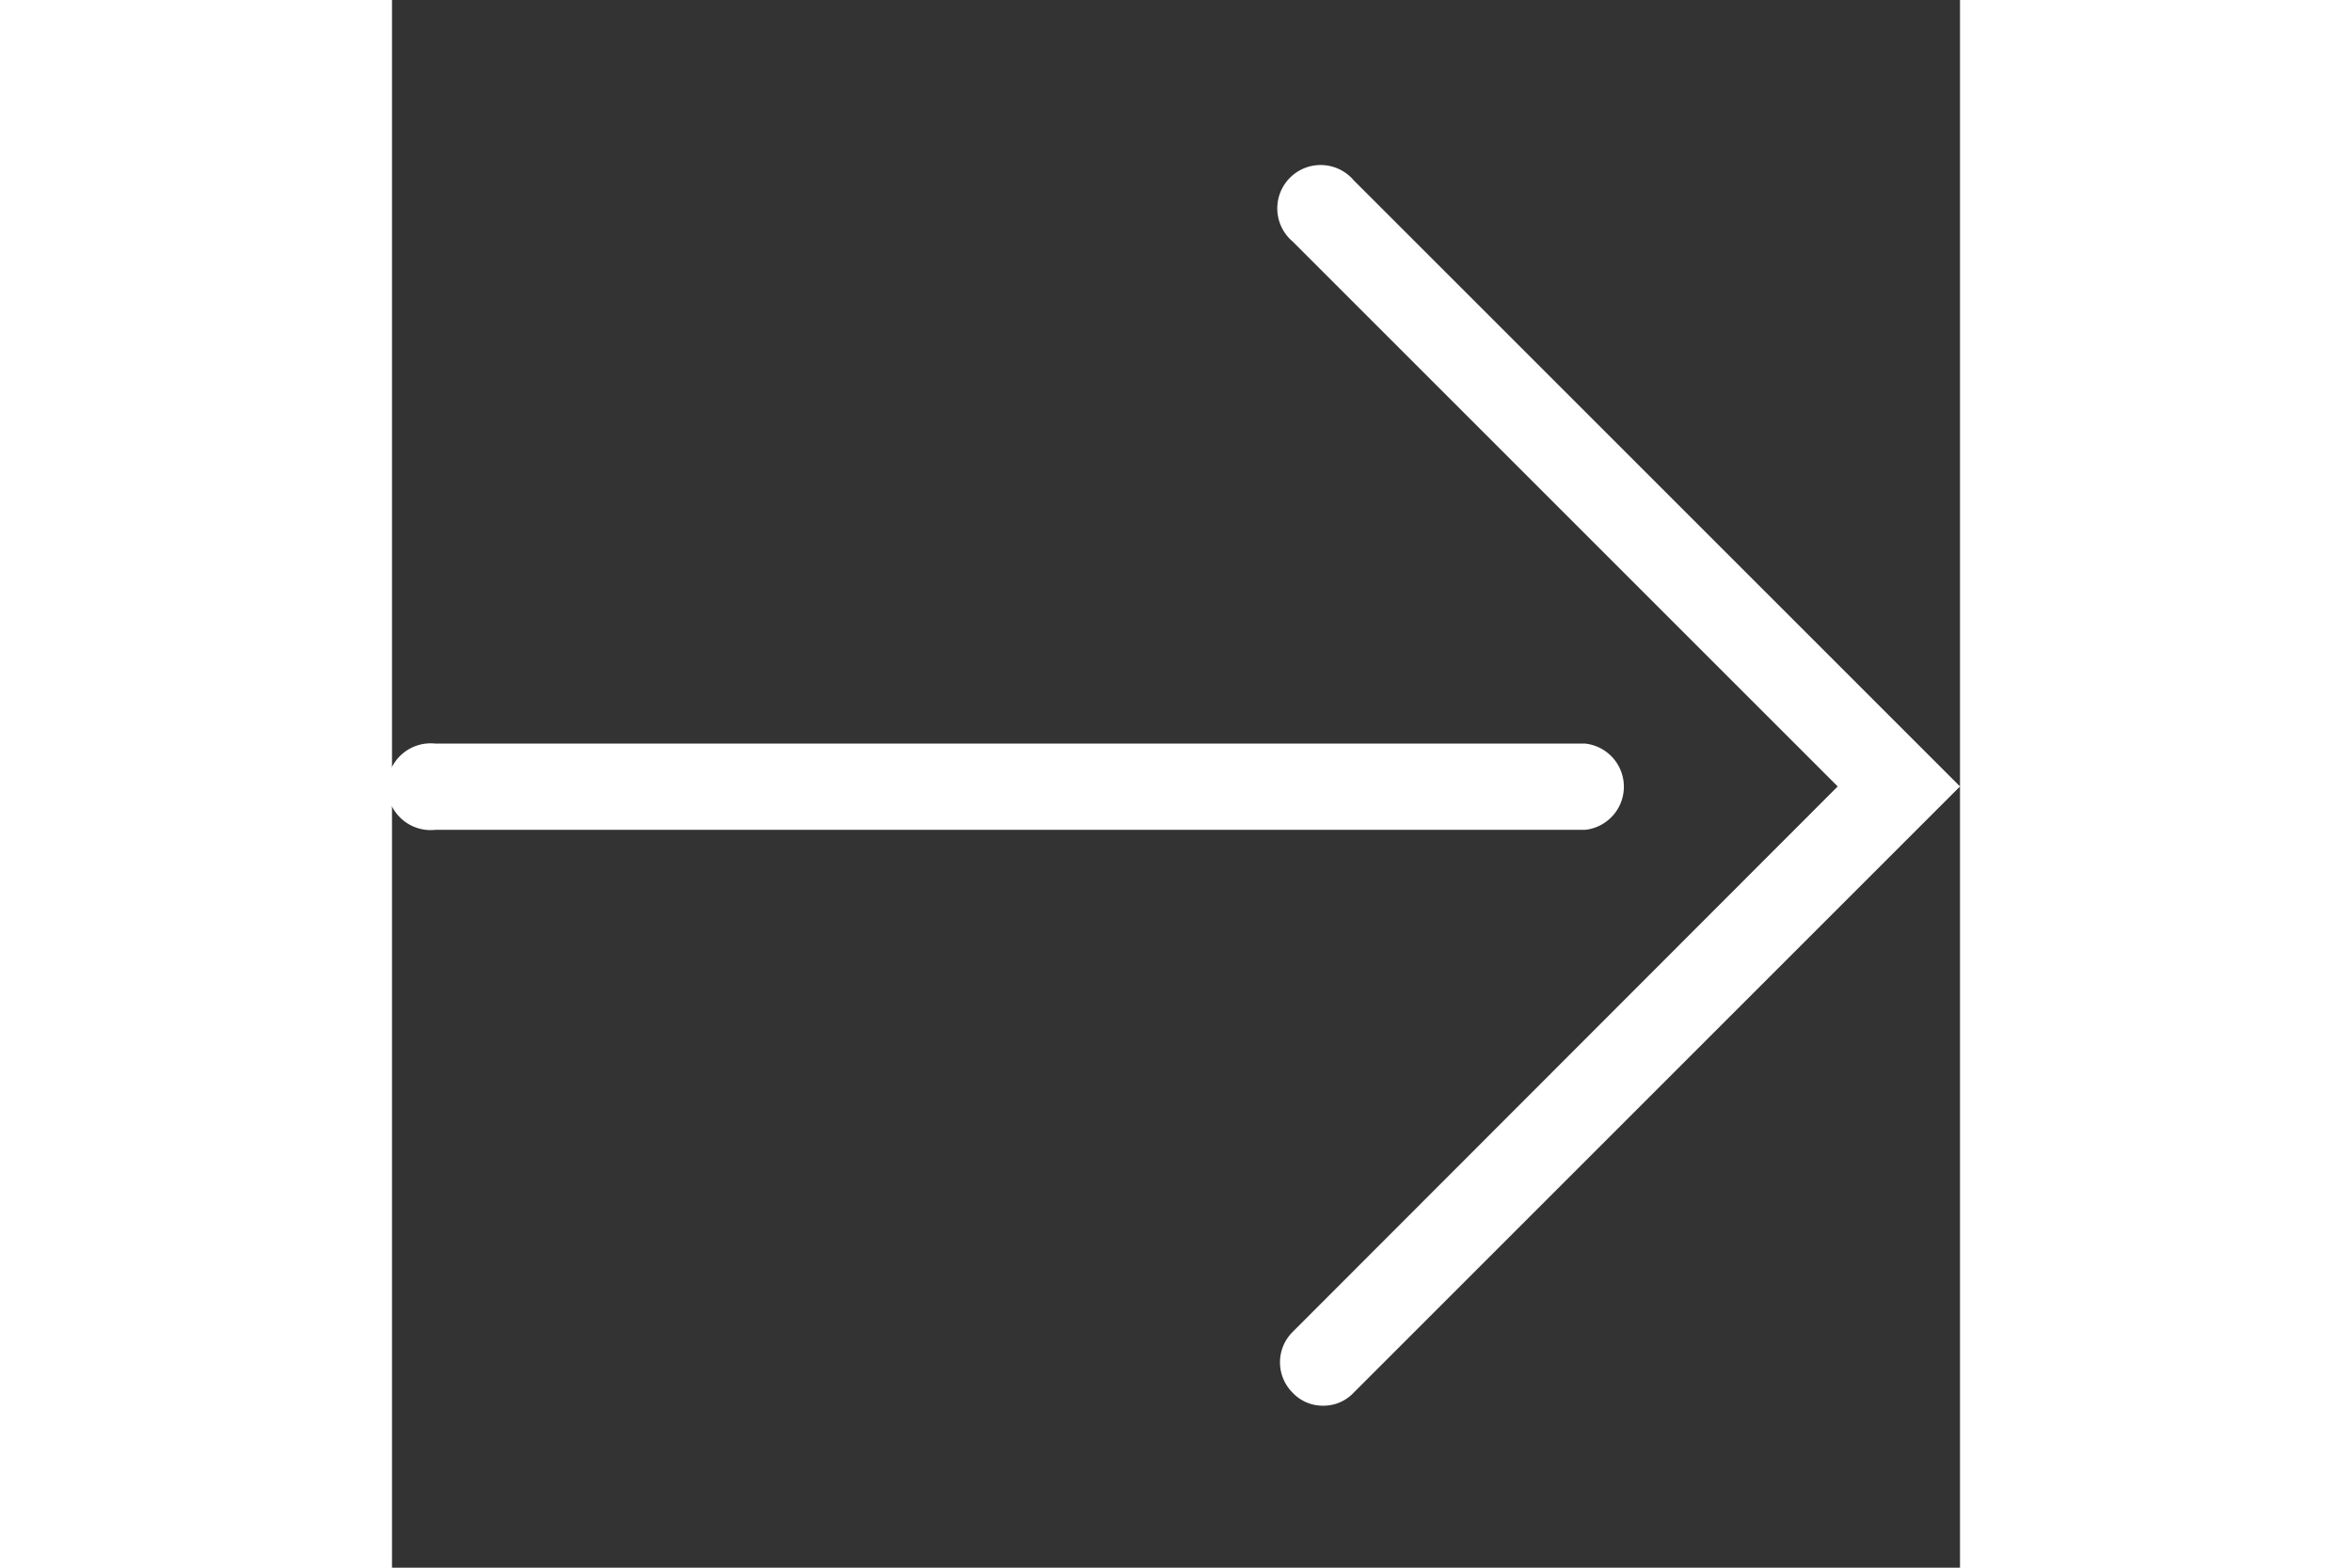
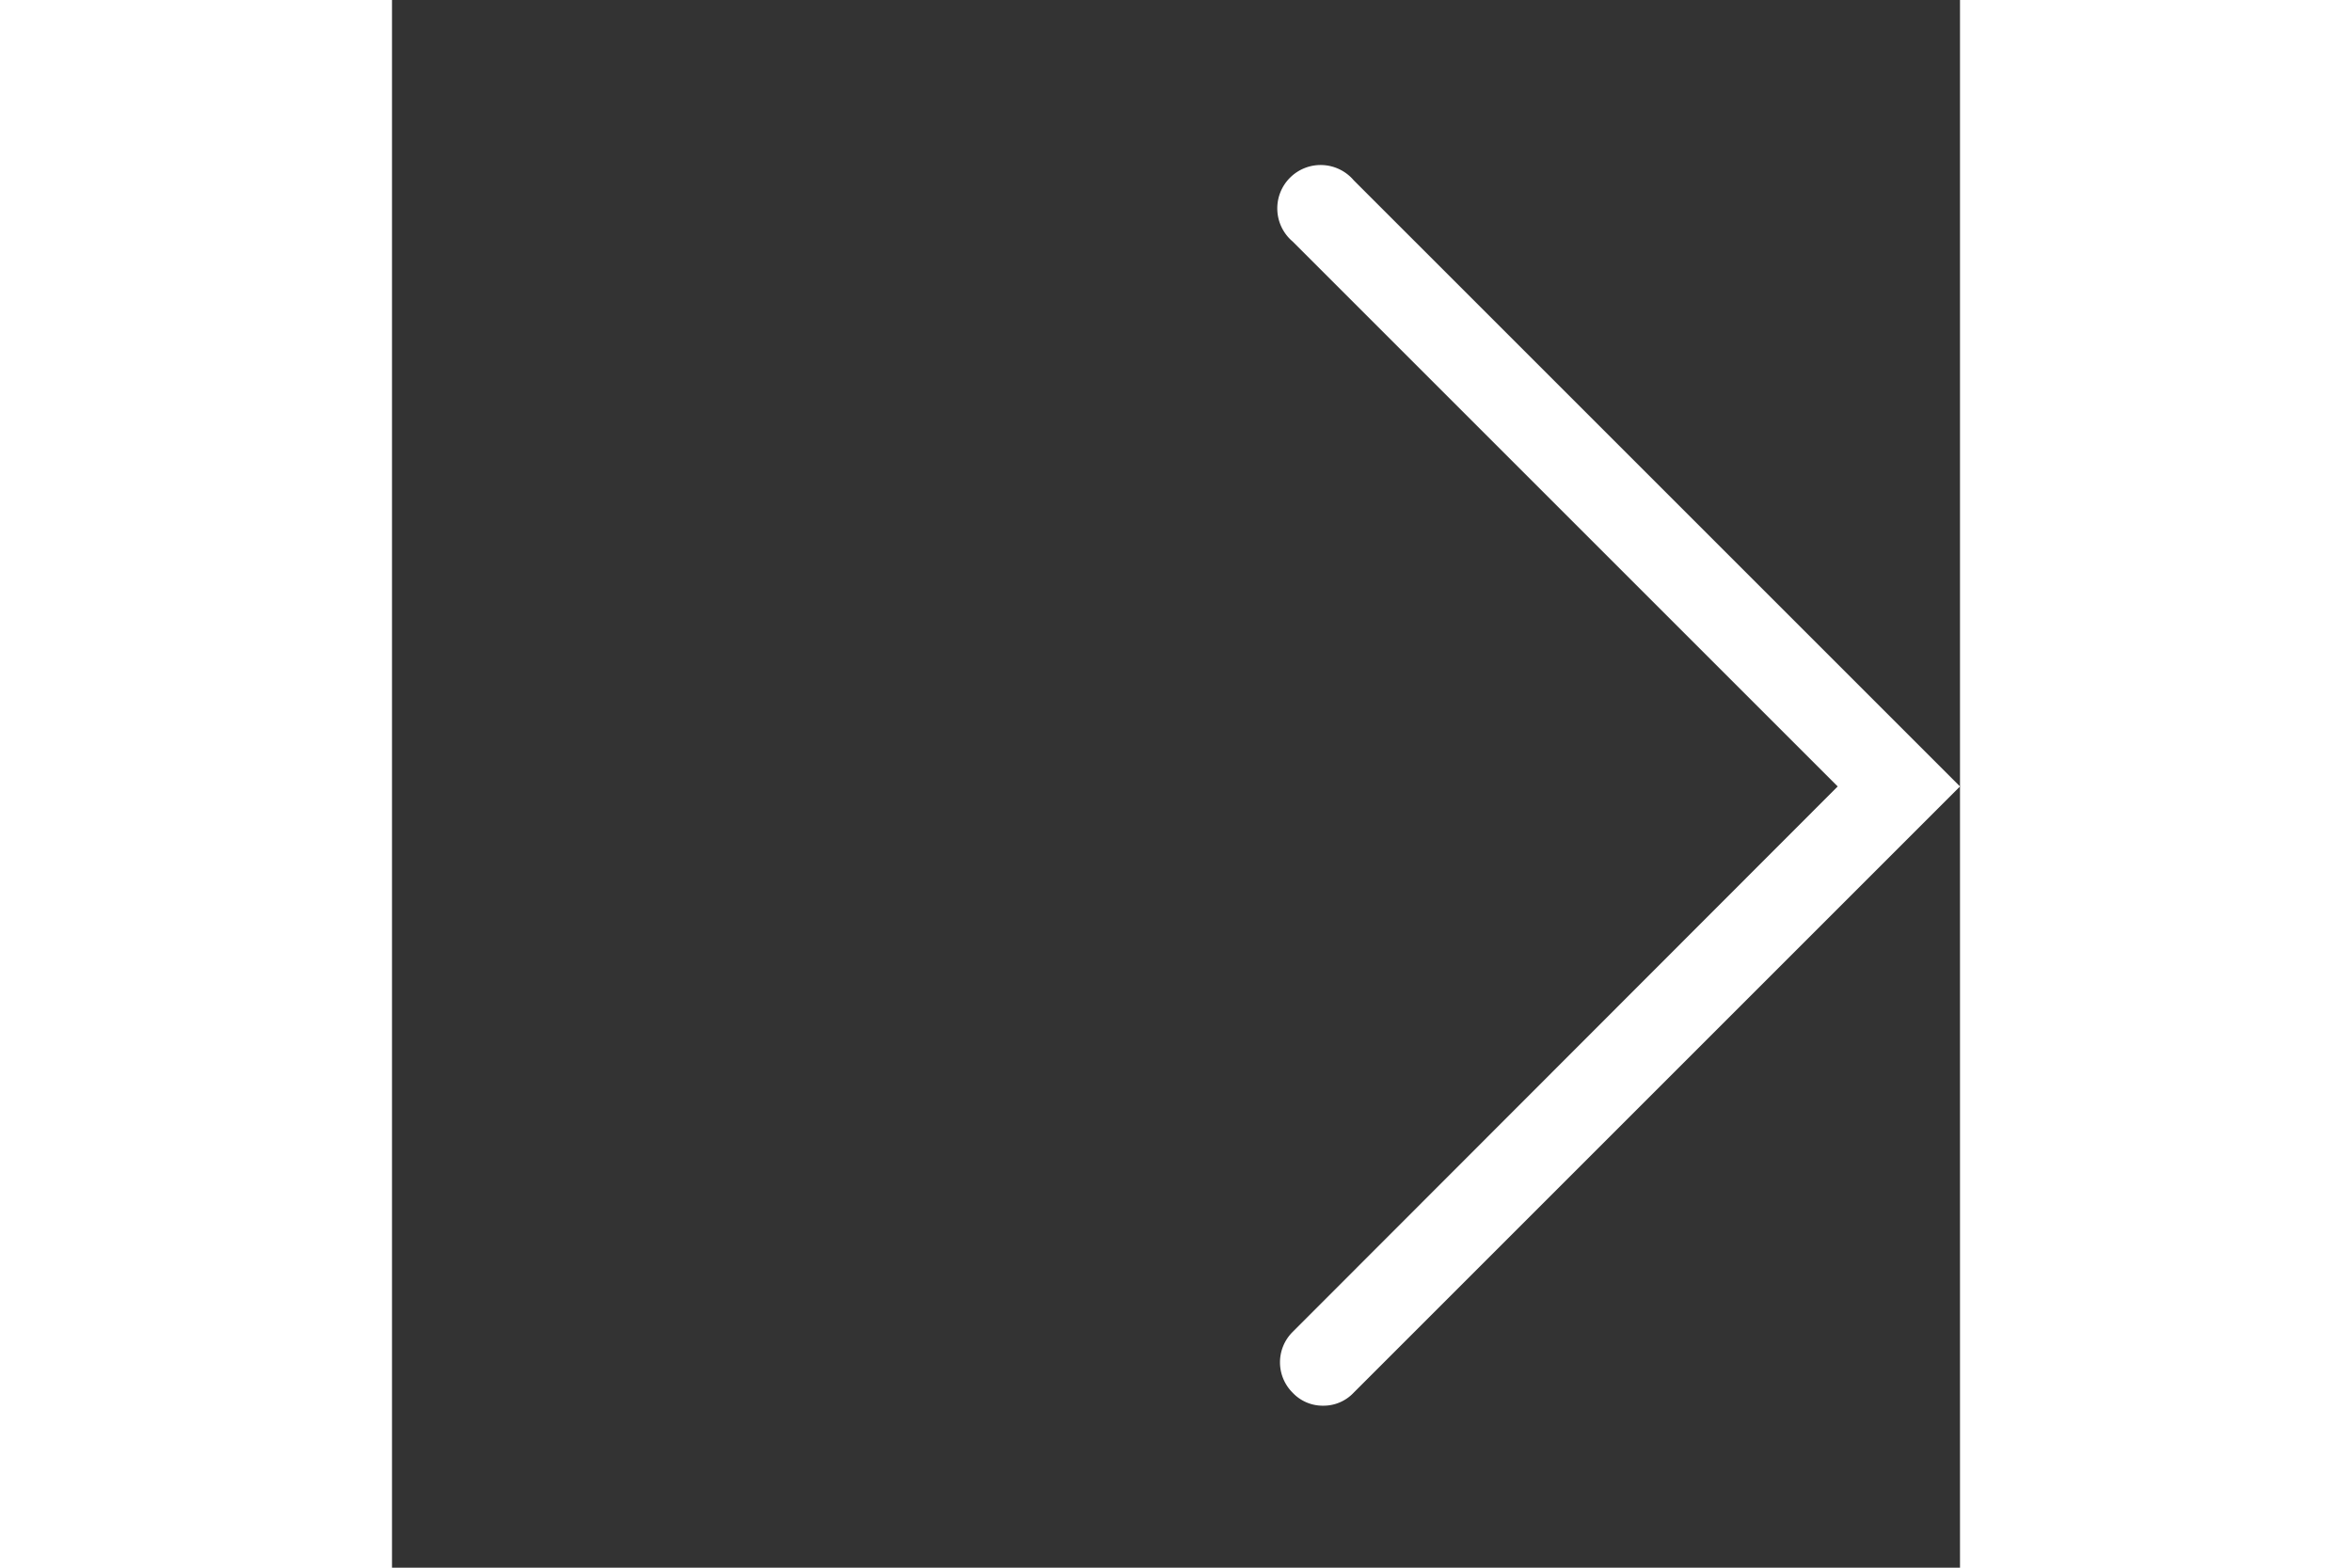
<svg xmlns="http://www.w3.org/2000/svg" viewBox="0 0 30 30" height="20">
  <rect x="0" y="0" width="30" height="30" fill="#333333" stroke="none" />
  <defs>
    <style>.cls-1{fill:#ffffff;}</style>
  </defs>
  <path class="cls-1" d="M17.82,26.9a.79.79,0,0,1-.59-.25.82.82,0,0,1,0-1.16L27.66,15.05,17.23,4.62A.83.83,0,1,1,18.4,3.45L30,15.05,18.4,26.65A.79.79,0,0,1,17.82,26.9Z" />
-   <path class="cls-1" d="M22.86,15.88H.83a.83.83,0,1,1,0-1.65h22a.83.83,0,0,1,0,1.65Z" />
</svg>